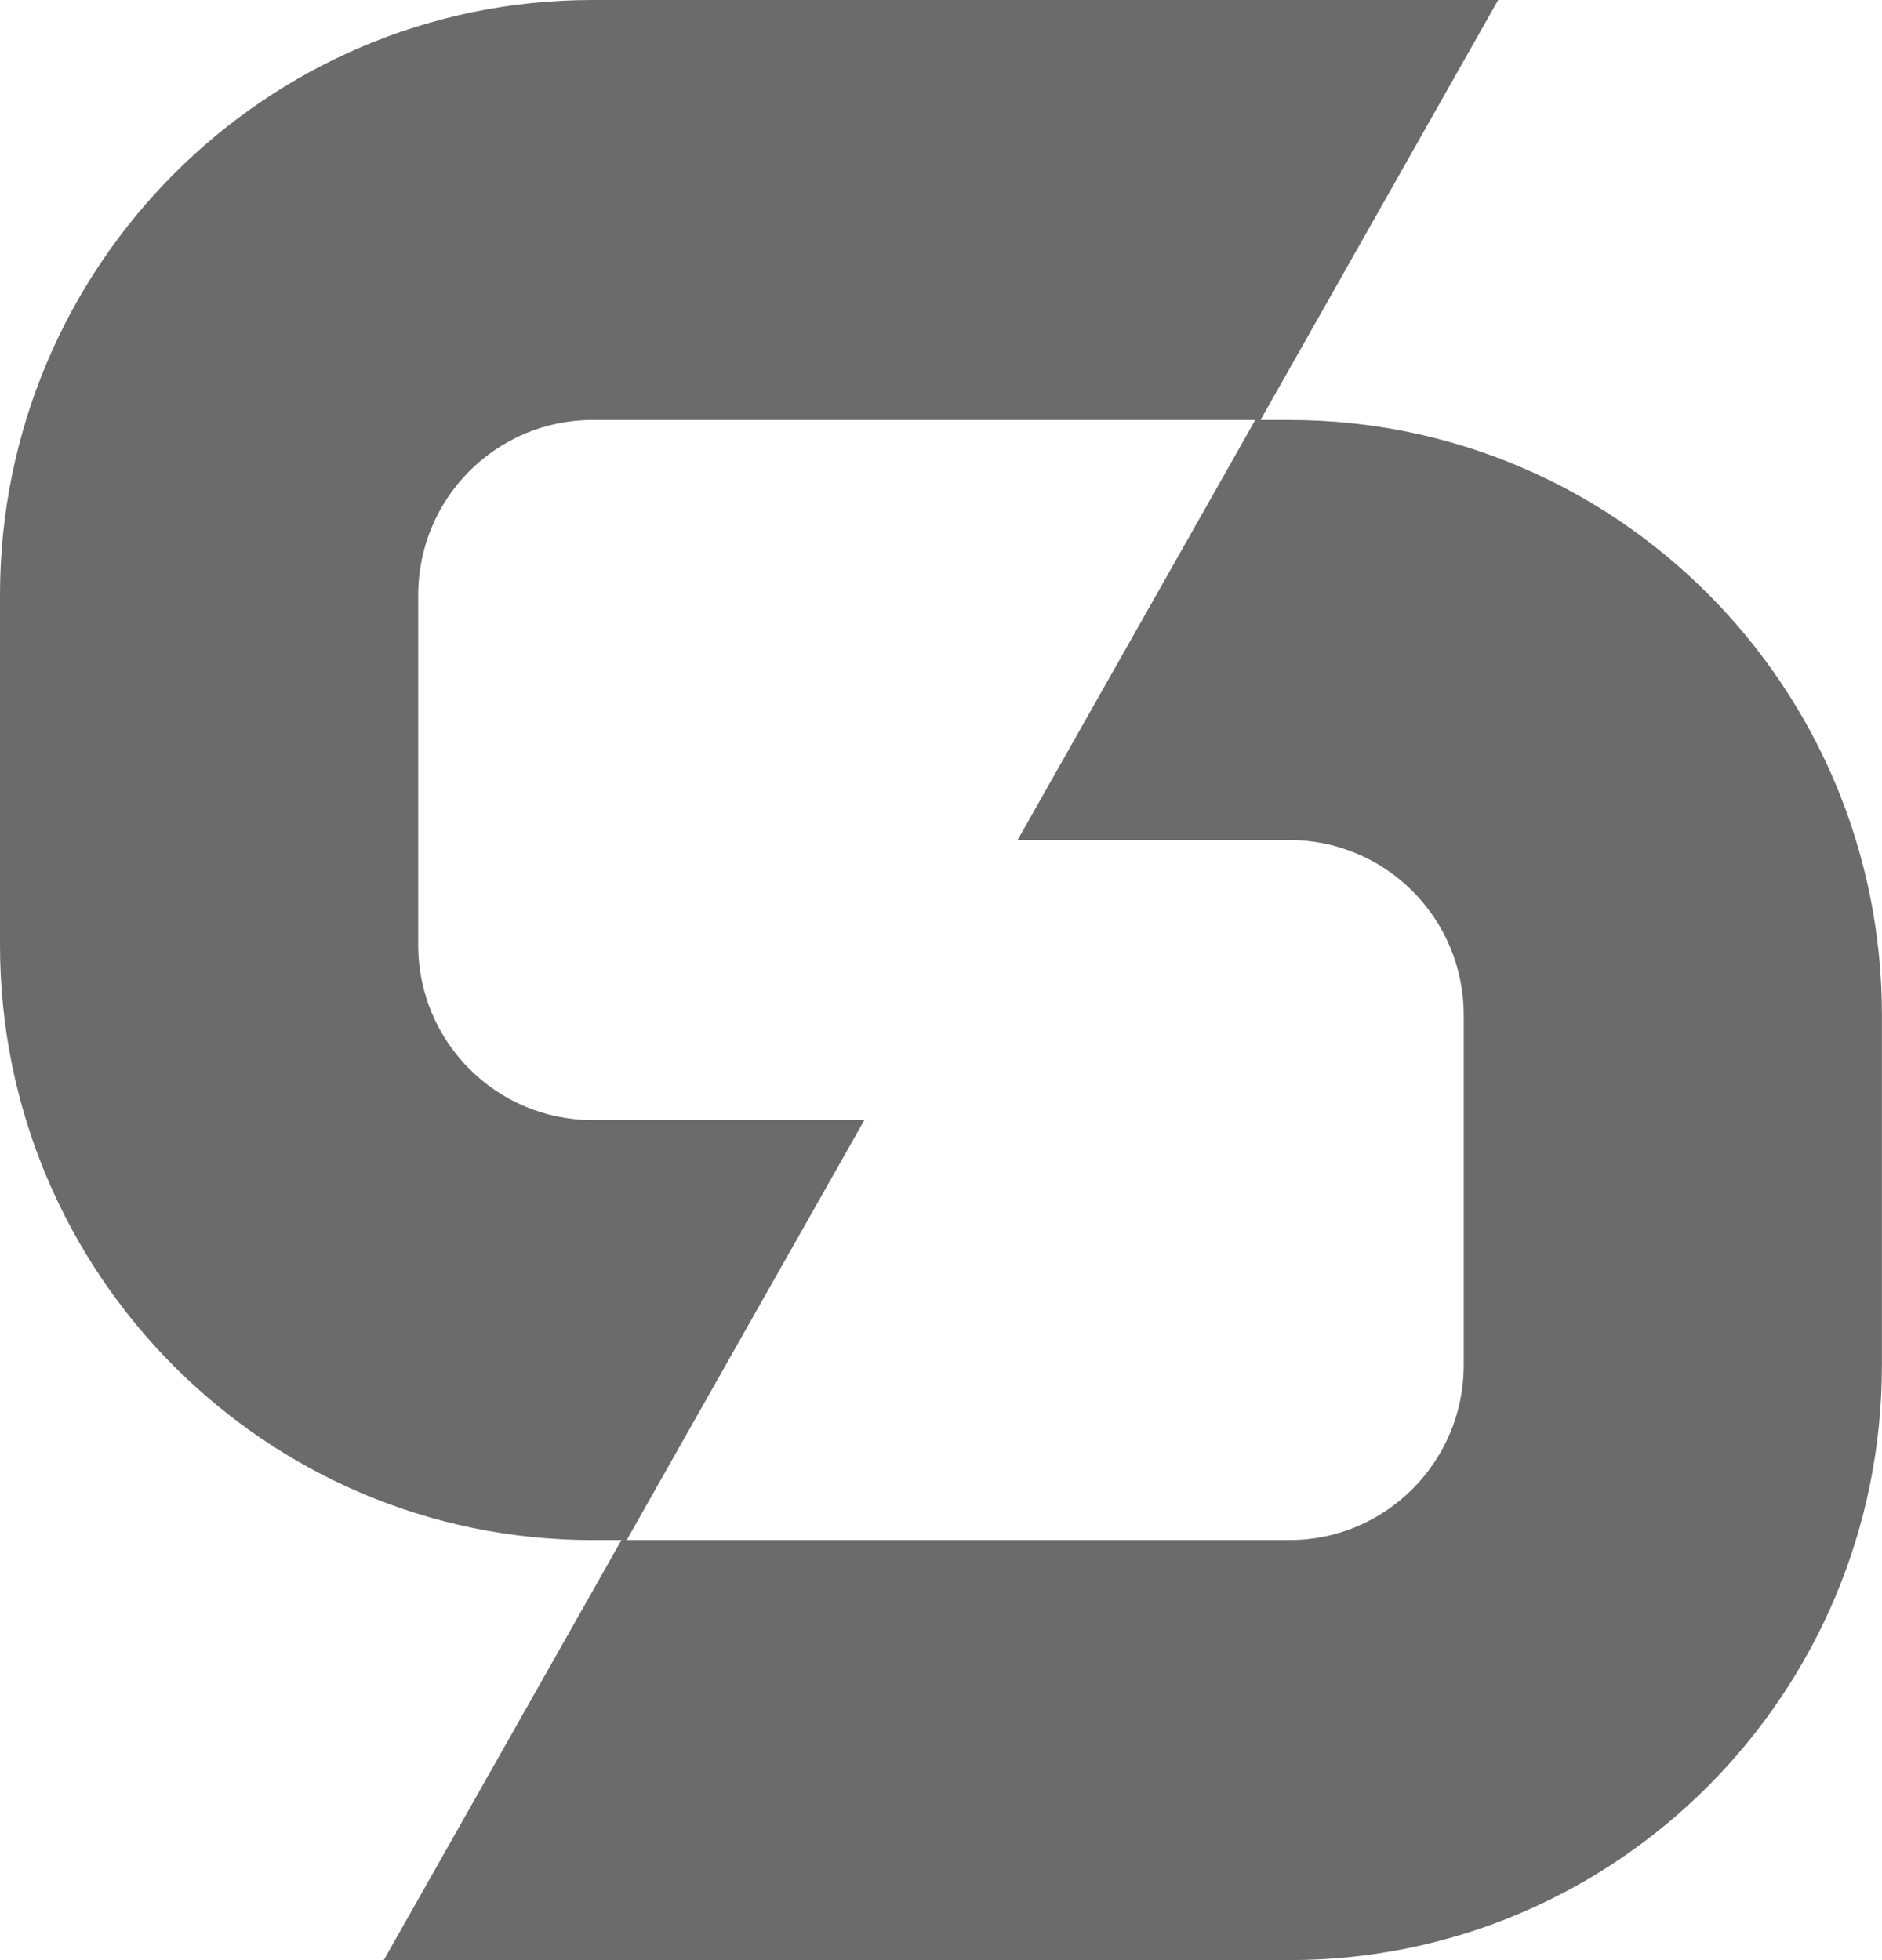
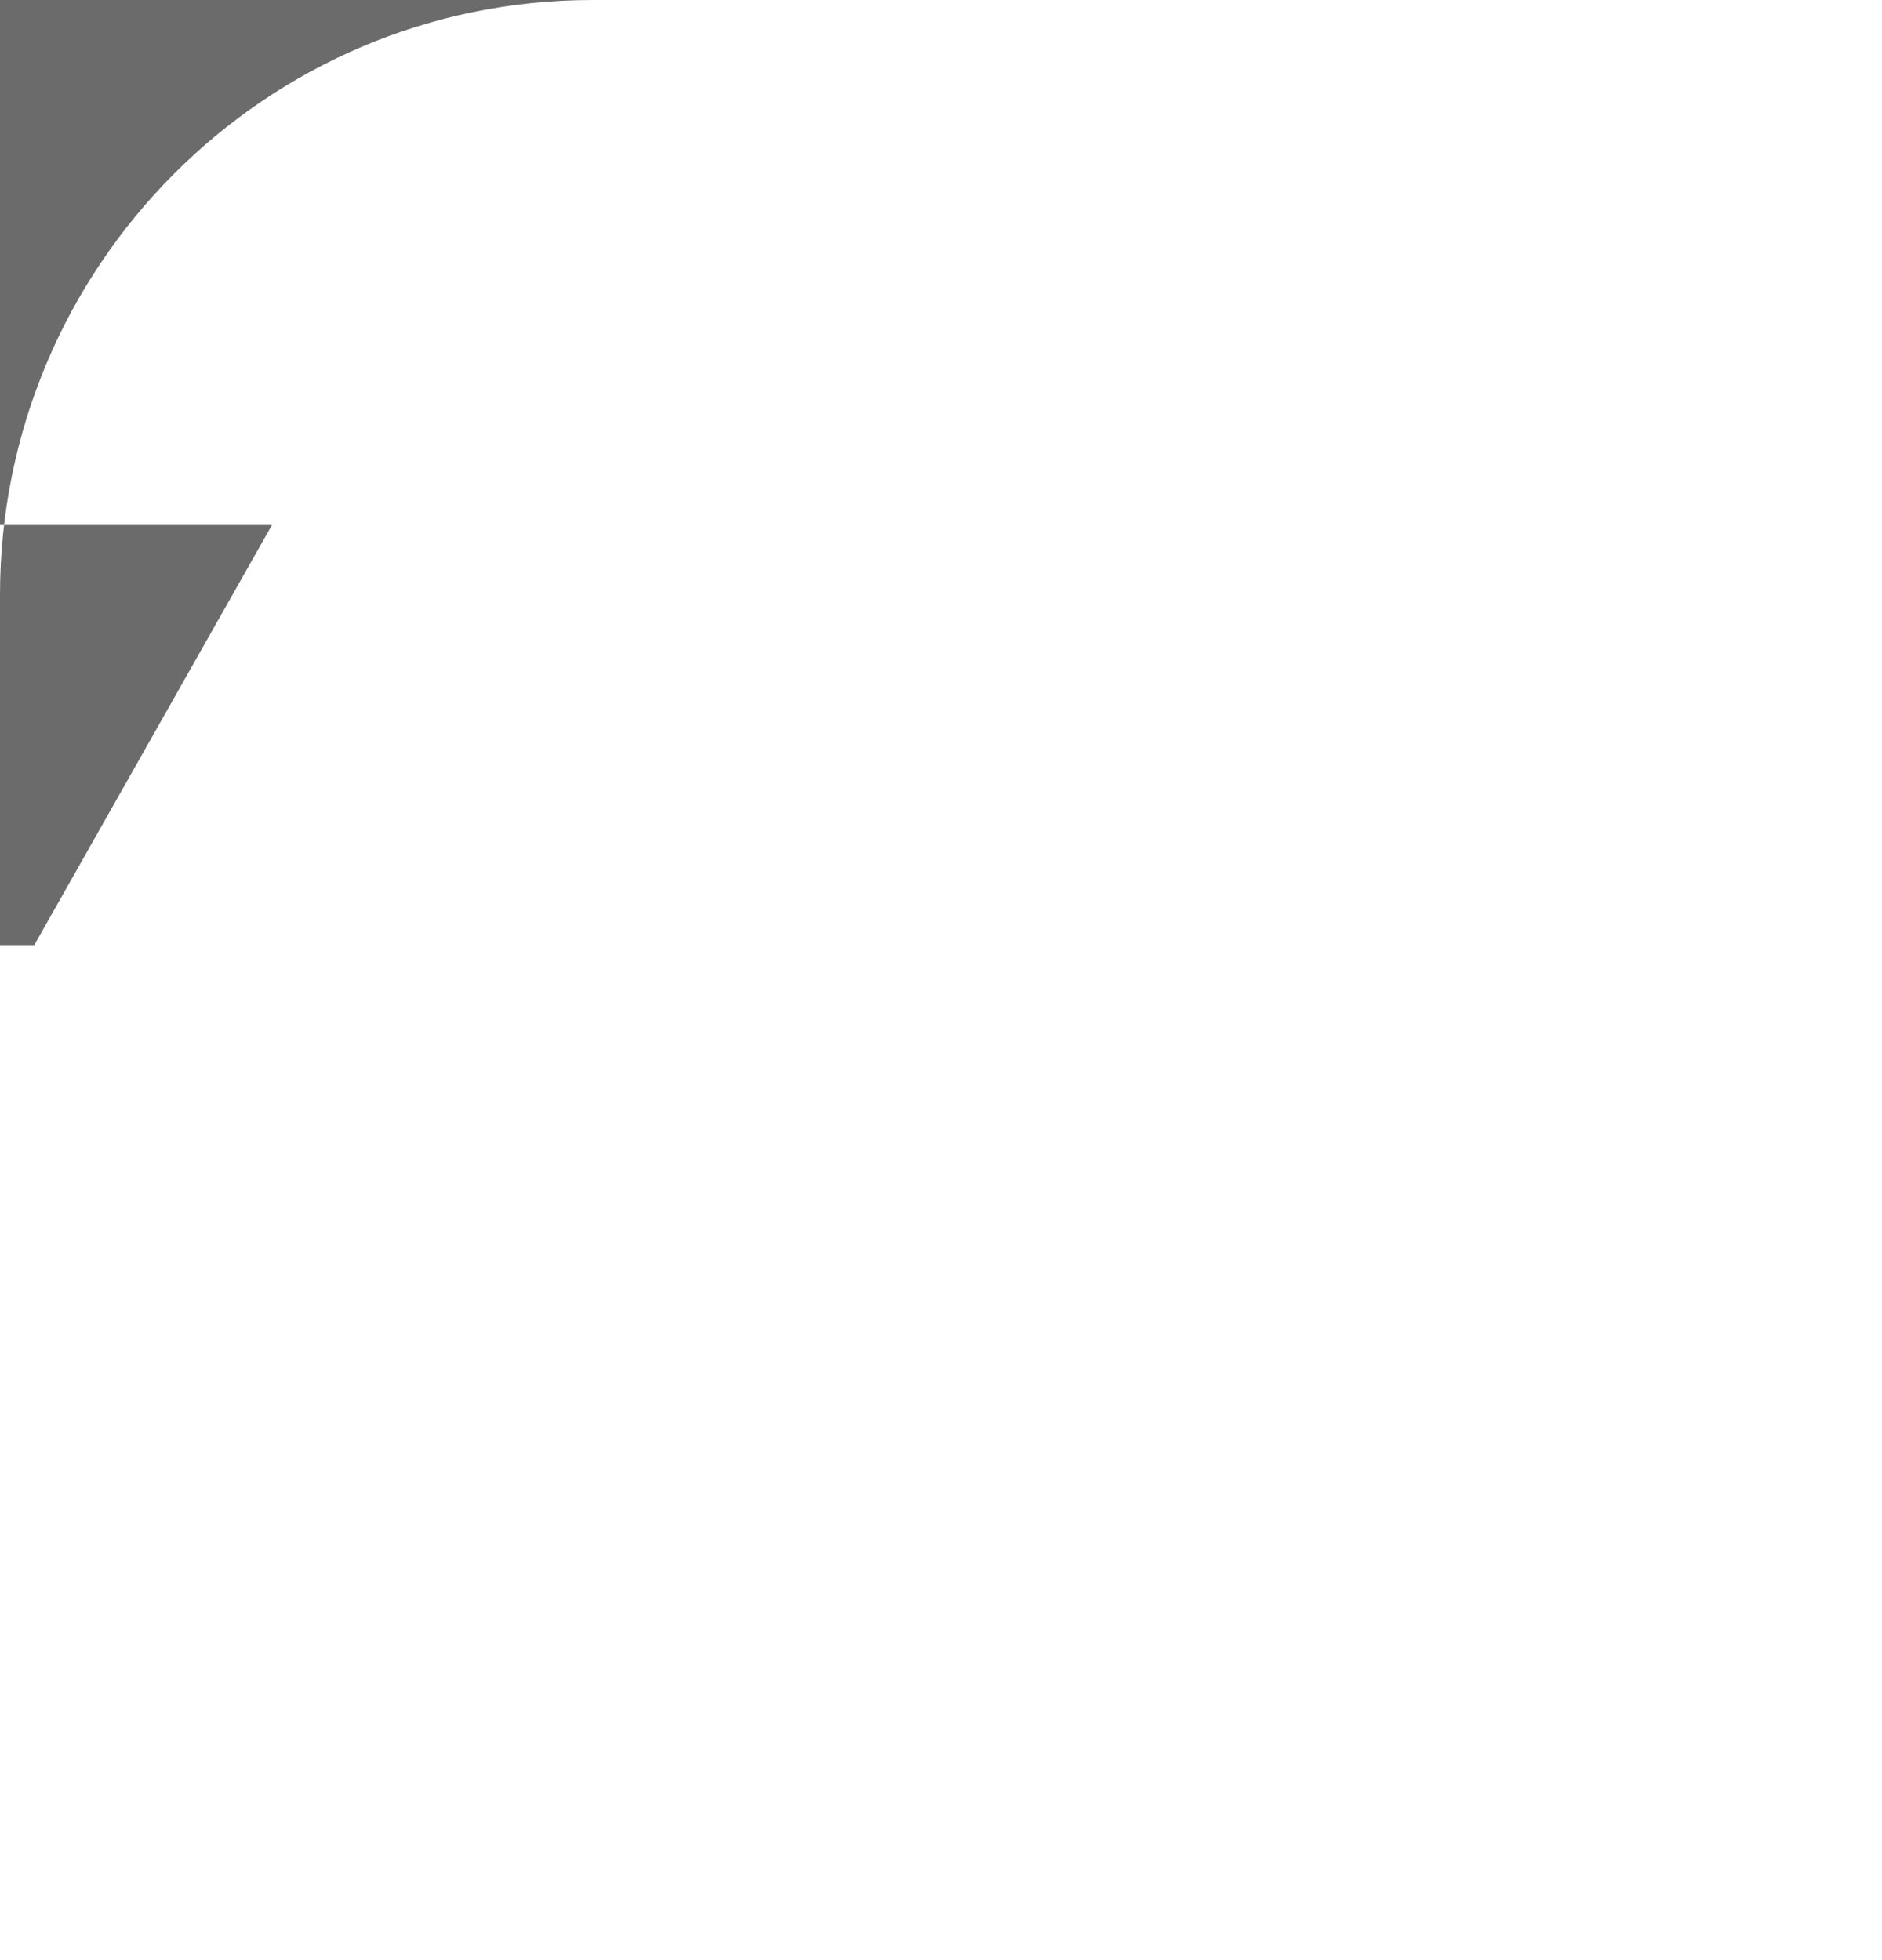
<svg xmlns="http://www.w3.org/2000/svg" width="48" height="50" fill="none">
-   <path fill="#6B6B6B" d="M9.788 49.999h23.1c8.346 0 15.11-6.796 15.11-15.178v-8.929c0-8.382-6.764-15.178-15.11-15.178h-.873l-6.062 10.714h6.935c2.455 0 4.444 1.999 4.444 4.464v8.929c0 2.465-1.99 4.464-4.444 4.464H15.85L9.788 49.999Z" />
-   <path fill="#6B6B6B" d="M38.211 0h-23.1C6.765 0 0 6.796 0 15.178v8.929c0 8.382 6.765 15.178 15.11 15.178h.874l6.062-10.714h-6.935c-2.455 0-4.445-1.999-4.445-4.464v-8.929c0-2.465 1.99-4.464 4.445-4.464h17.038L38.211 0Z" />
+   <path fill="#6B6B6B" d="M38.211 0h-23.1C6.765 0 0 6.796 0 15.178v8.929h.874l6.062-10.714h-6.935c-2.455 0-4.445-1.999-4.445-4.464v-8.929c0-2.465 1.99-4.464 4.445-4.464h17.038L38.211 0Z" />
</svg>